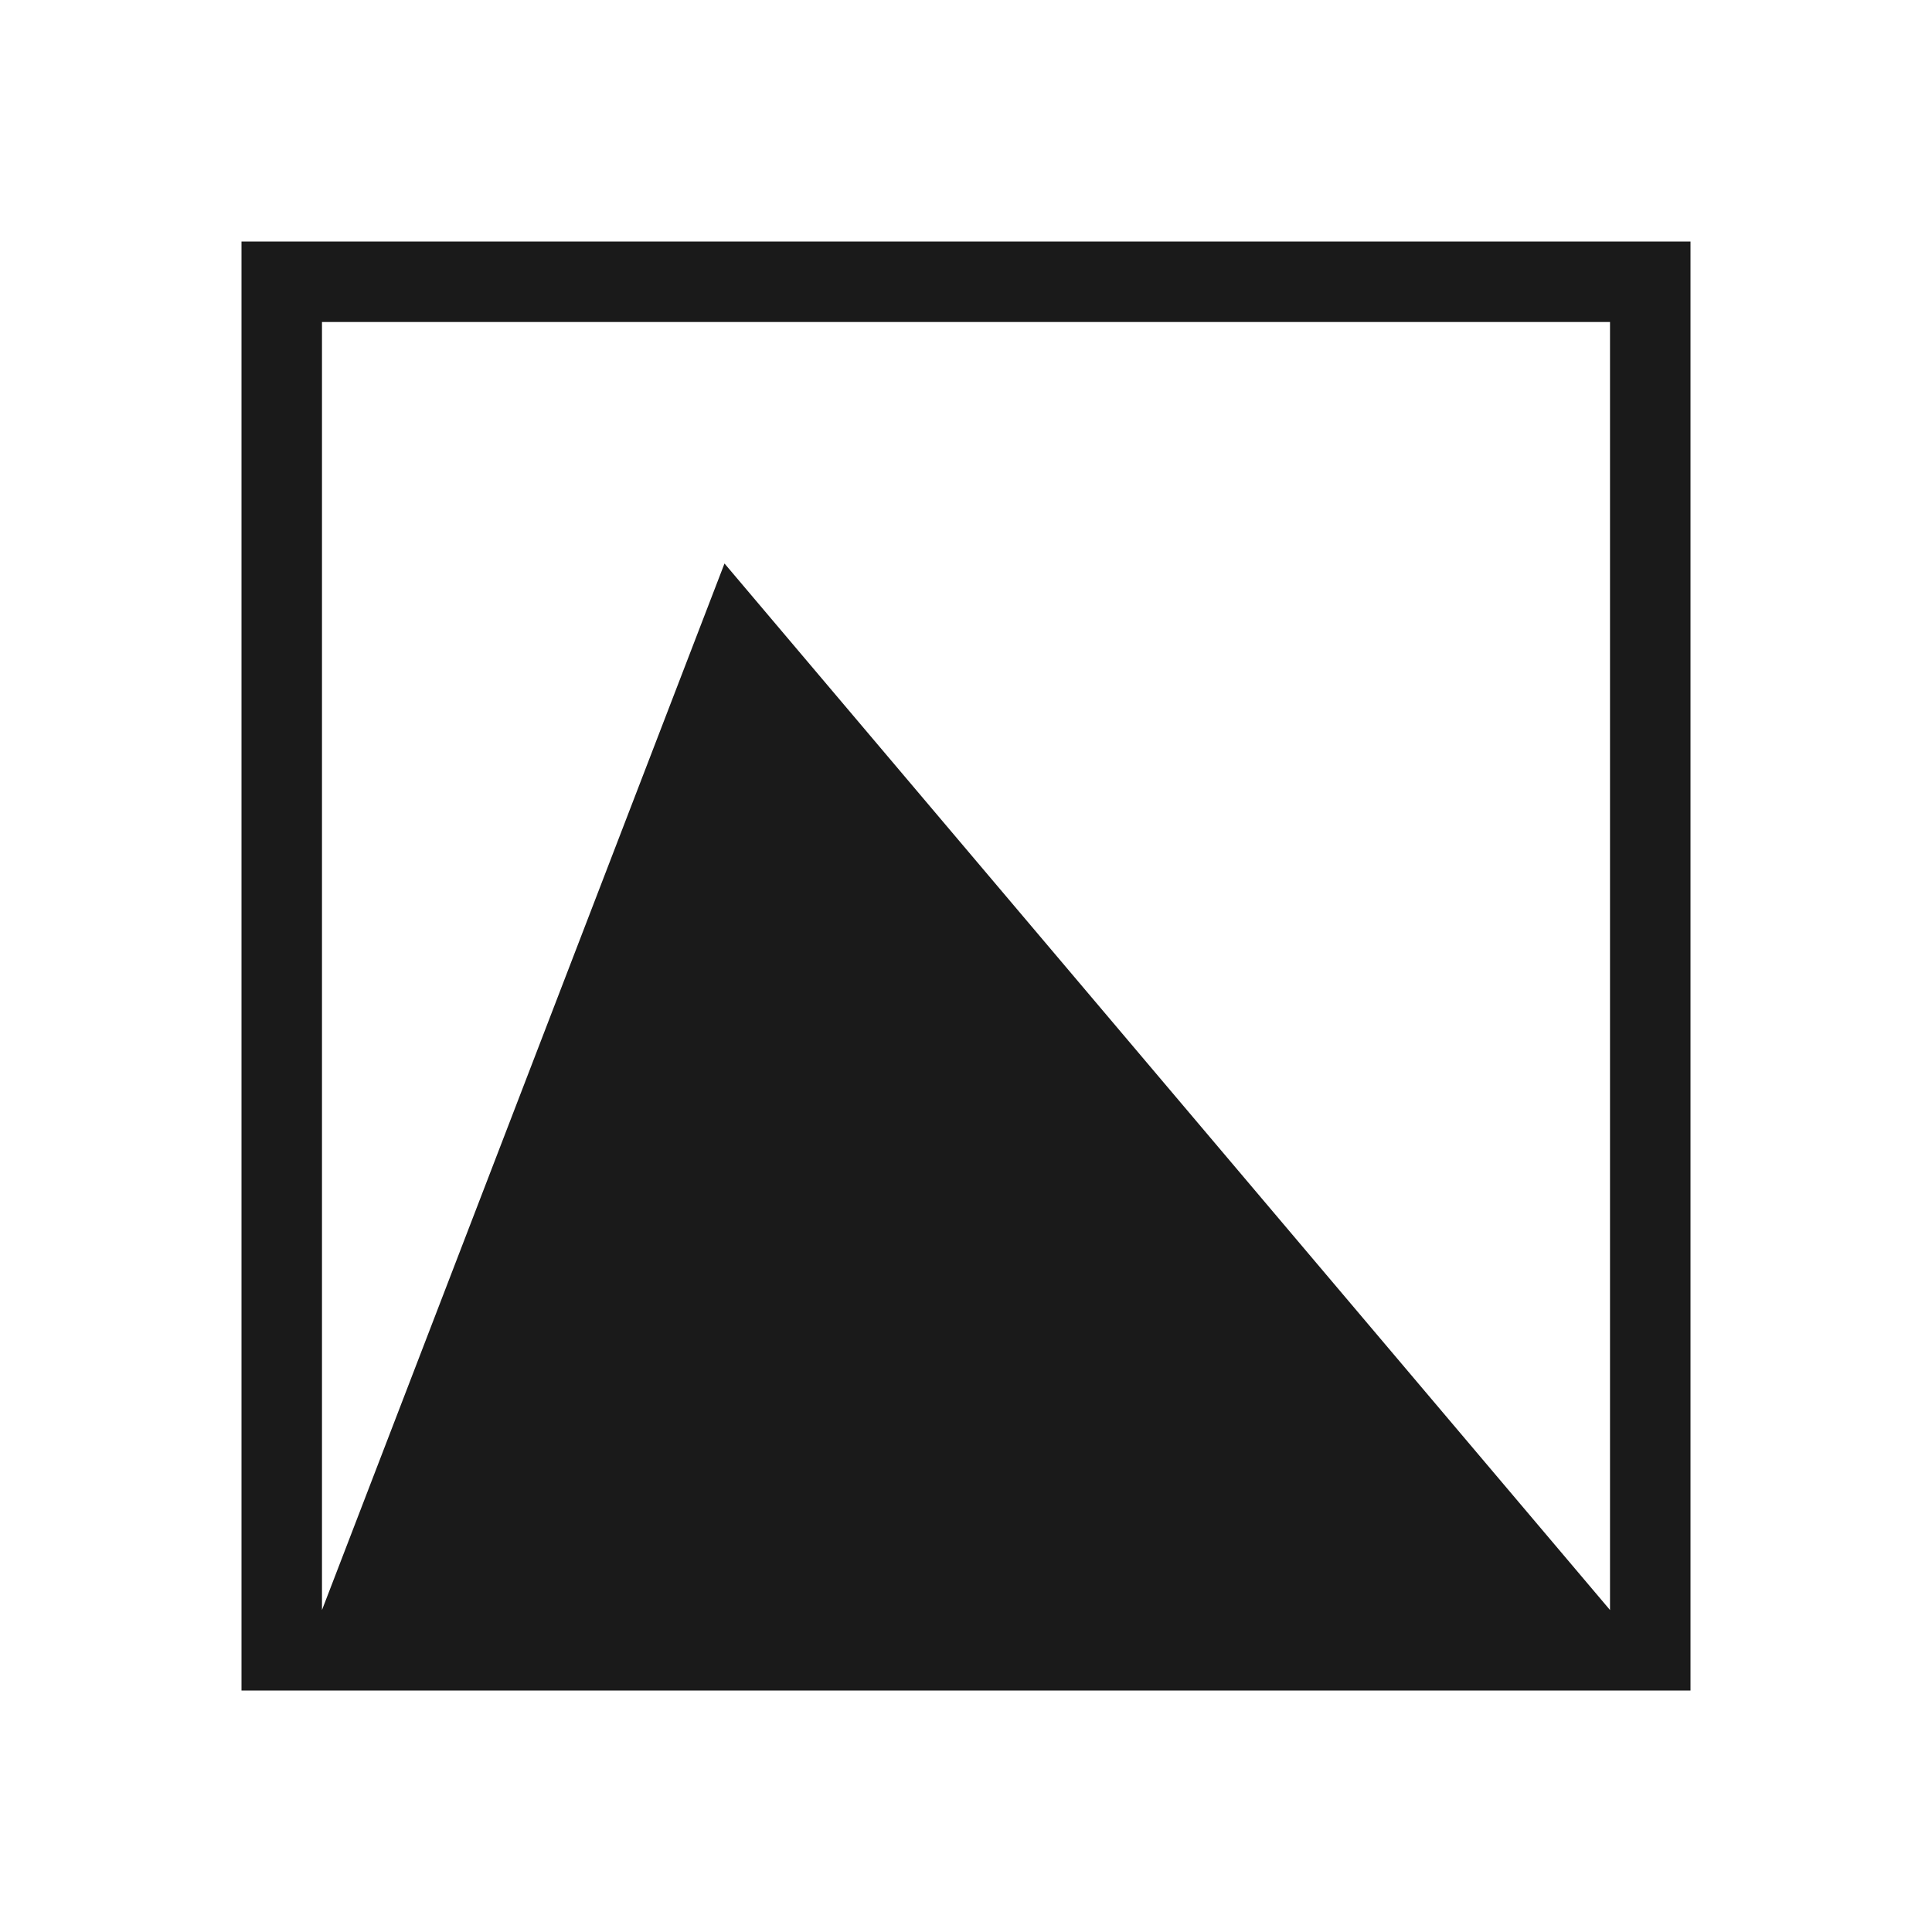
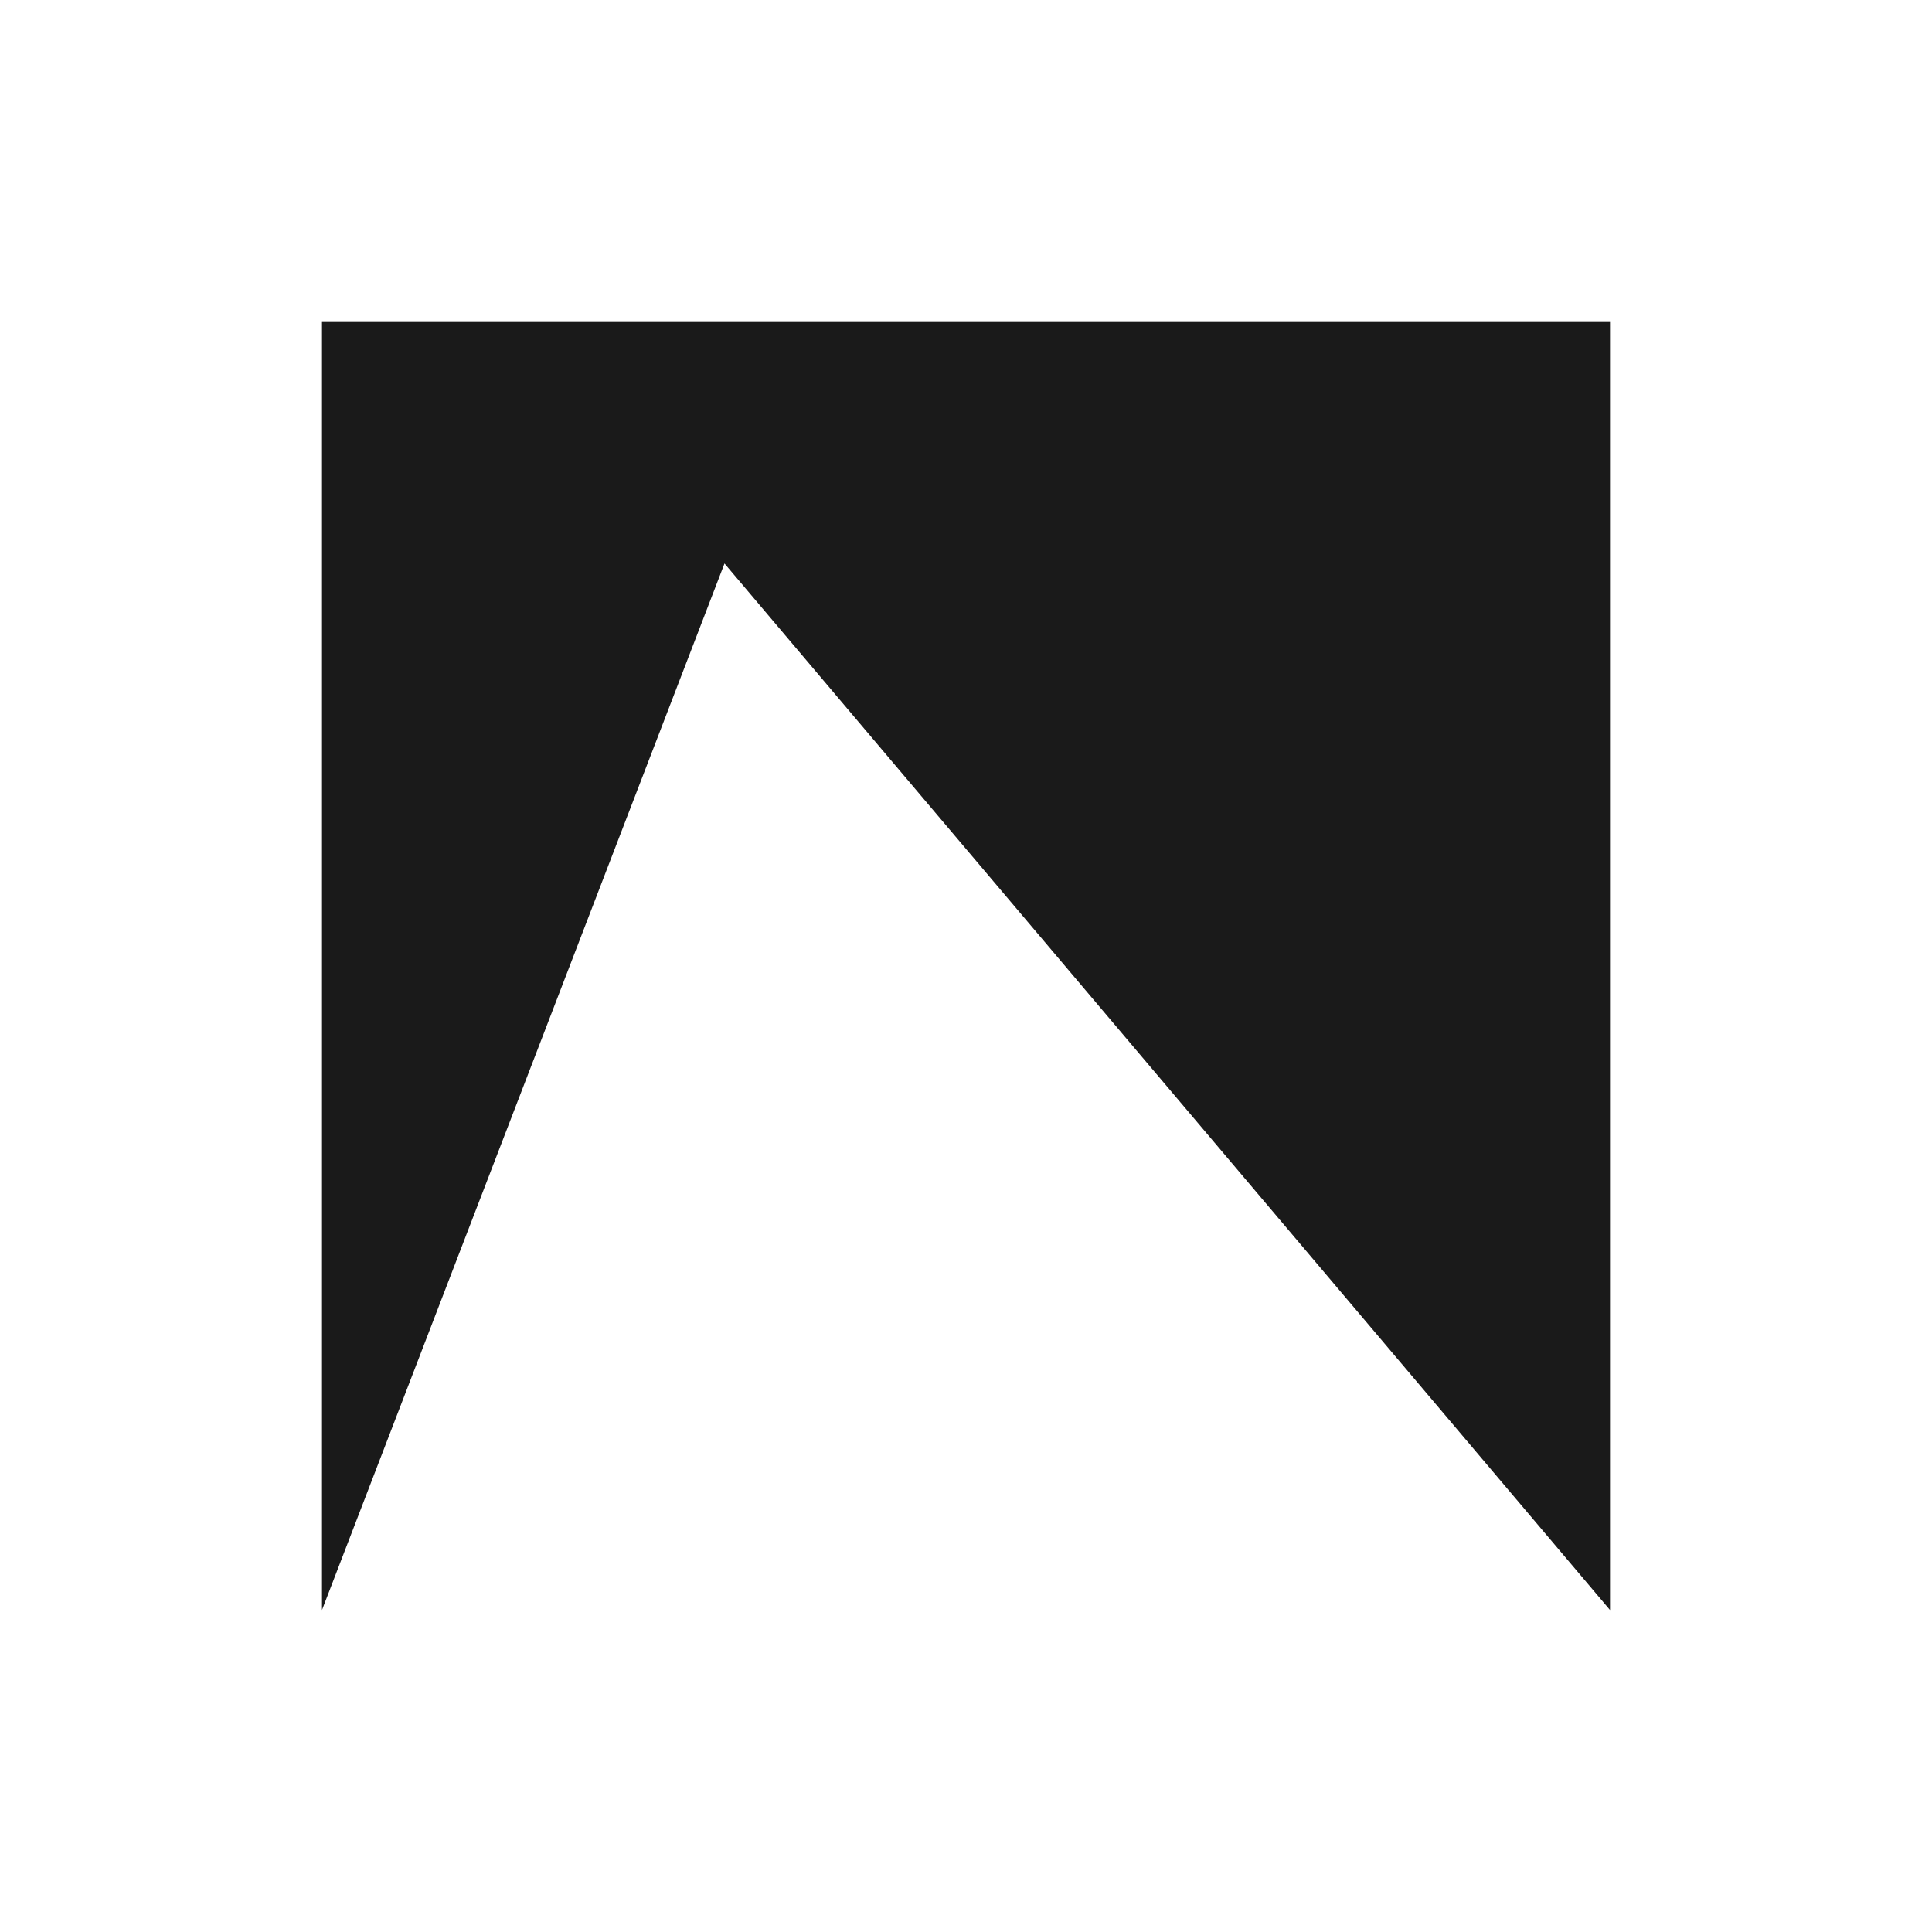
<svg xmlns="http://www.w3.org/2000/svg" xml:space="preserve" width="150px" height="150px" version="1.1" style="shape-rendering:geometricPrecision; text-rendering:geometricPrecision; image-rendering:optimizeQuality; fill-rule:evenodd; clip-rule:evenodd" viewBox="0 0 150 150">
  <defs>
    <style type="text/css">
   
    .fil1 {fill:none}
    .fil0 {fill:#1A1A1A}
   
  </style>
  </defs>
  <g id="Pen">
-     <path class="fil0" d="M56.25 43.75l68.75 81.25 0.001 0.001 0 -100.002 -100.002 0 0 100.002 0.001 -0.001 31.25 -81.25zm-37.5 -25l112.5 0 0 112.5 -112.5 0 0 -112.5z" />
+     <path class="fil0" d="M56.25 43.75l68.75 81.25 0.001 0.001 0 -100.002 -100.002 0 0 100.002 0.001 -0.001 31.25 -81.25zm-37.5 -25z" />
  </g>
-   <rect class="fil1" width="150" height="150" />
</svg>